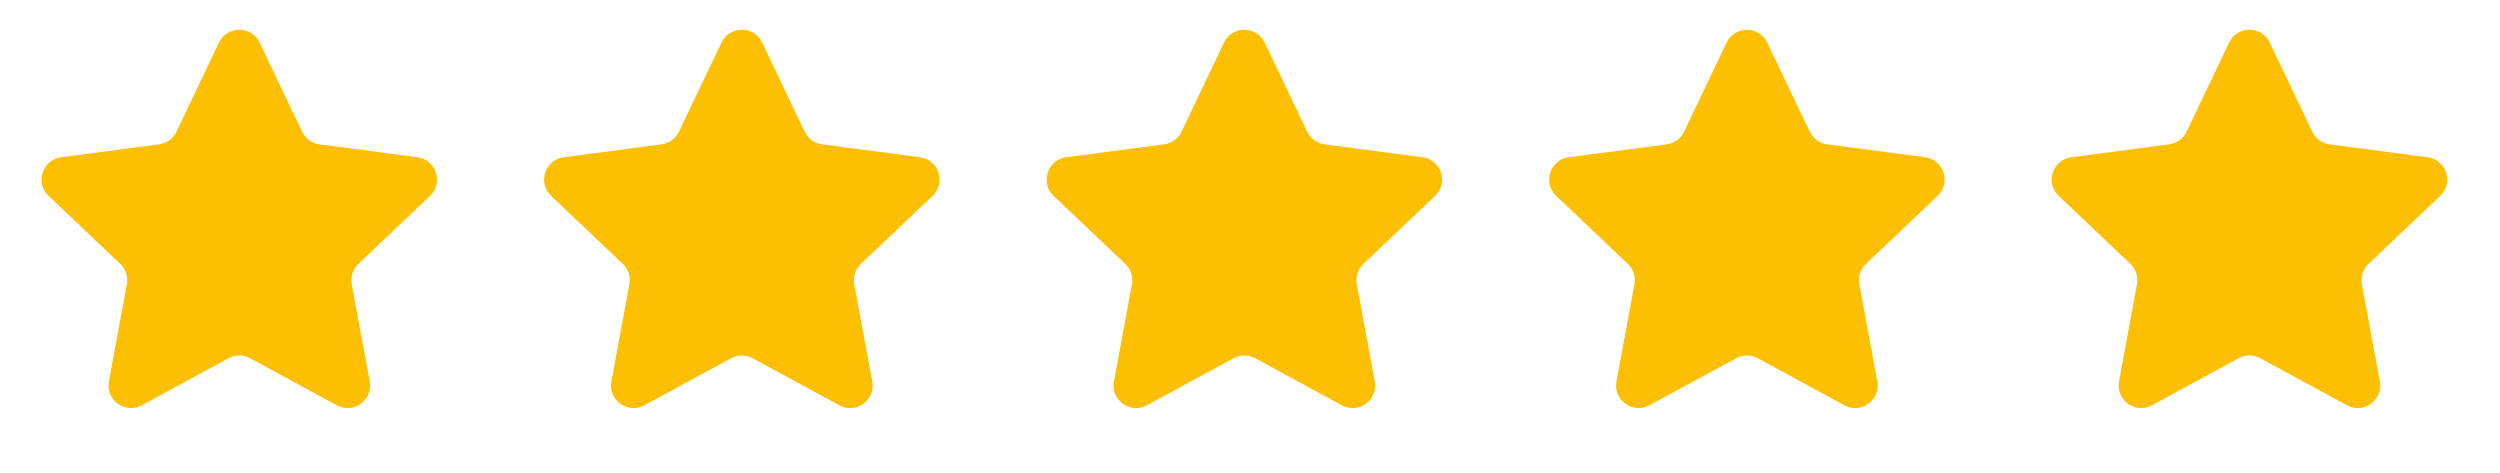
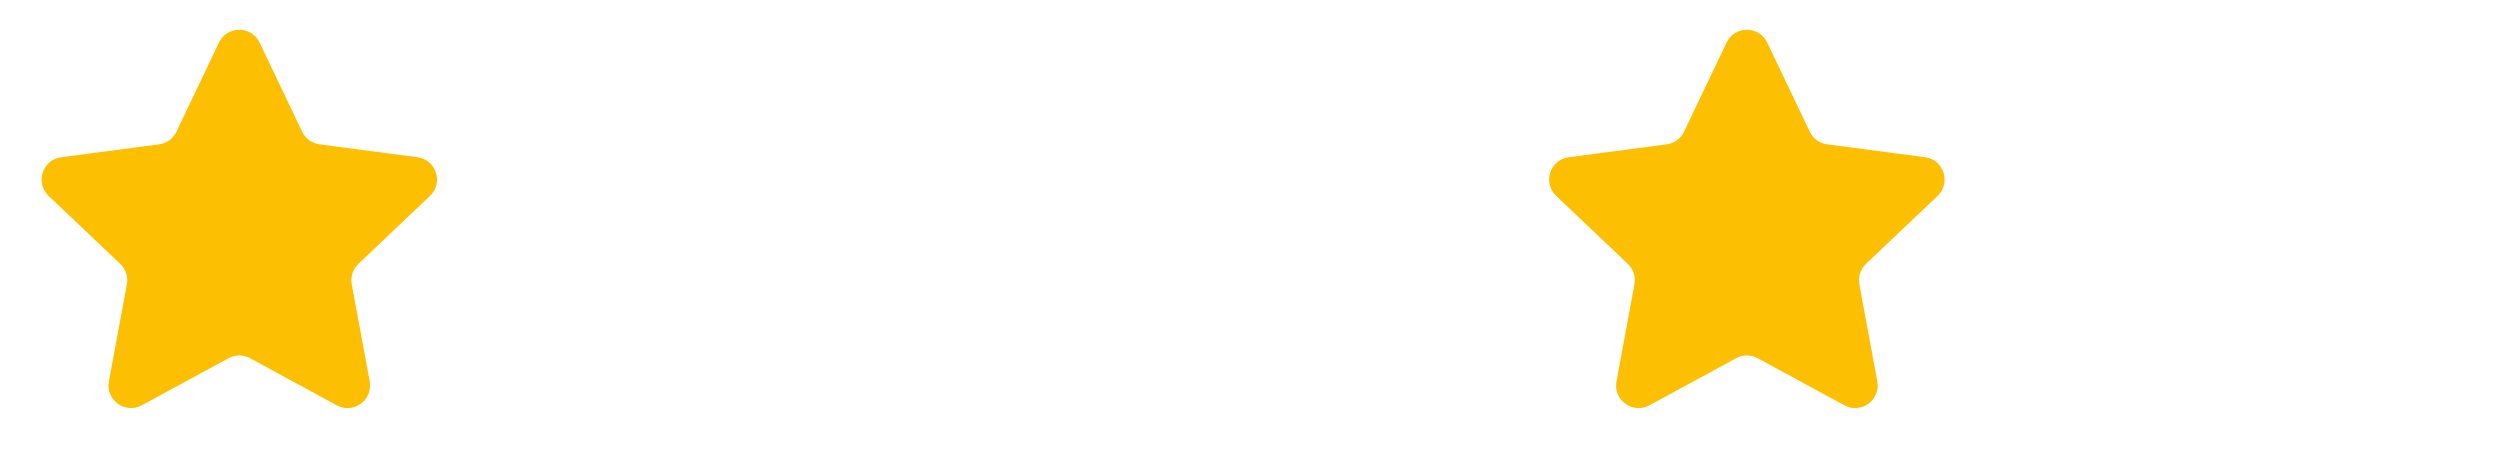
<svg xmlns="http://www.w3.org/2000/svg" width="111" height="21" viewBox="0 0 111 21" fill="none">
-   <path d="M32.035 1.891C32.397 1.132 33.478 1.132 33.84 1.891L35.728 5.848C35.874 6.153 36.164 6.364 36.5 6.409L40.846 6.981C41.68 7.091 42.014 8.119 41.404 8.698L38.224 11.716C37.979 11.949 37.868 12.291 37.929 12.624L38.728 16.934C38.881 17.761 38.007 18.396 37.267 17.995L33.414 15.904C33.117 15.742 32.758 15.742 32.461 15.904L28.608 17.995C27.868 18.396 26.994 17.761 27.147 16.934L27.945 12.624C28.007 12.291 27.896 11.949 27.651 11.716L24.471 8.698C23.861 8.119 24.195 7.091 25.029 6.981L29.375 6.409C29.711 6.364 30.001 6.153 30.147 5.848L32.035 1.891Z" fill="#FDBF01" />
-   <path d="M54.347 1.891C54.71 1.132 55.79 1.132 56.153 1.891L58.04 5.848C58.186 6.153 58.477 6.364 58.812 6.409L63.158 6.981C63.992 7.091 64.326 8.119 63.716 8.698L60.537 11.716C60.291 11.949 60.18 12.291 60.242 12.624L61.04 16.934C61.193 17.761 60.319 18.396 59.58 17.995L55.727 15.904C55.429 15.742 55.071 15.742 54.773 15.904L50.92 17.995C50.181 18.396 49.307 17.761 49.46 16.934L50.258 12.624C50.32 12.291 50.209 11.949 49.963 11.716L46.784 8.698C46.174 8.119 46.508 7.091 47.342 6.981L51.688 6.409C52.023 6.364 52.314 6.153 52.46 5.848L54.347 1.891Z" fill="#FDBF01" />
  <path d="M76.66 1.891C77.022 1.132 78.103 1.132 78.465 1.891L80.353 5.848C80.499 6.153 80.789 6.364 81.125 6.409L85.471 6.981C86.305 7.091 86.639 8.119 86.029 8.698L82.849 11.716C82.604 11.949 82.493 12.291 82.555 12.624L83.353 16.934C83.506 17.761 82.632 18.396 81.892 17.995L78.04 15.904C77.742 15.742 77.383 15.742 77.085 15.904L73.233 17.995C72.493 18.396 71.619 17.761 71.772 16.934L72.57 12.624C72.632 12.291 72.521 11.949 72.276 11.716L69.096 8.698C68.486 8.119 68.82 7.091 69.654 6.981L74 6.409C74.336 6.364 74.626 6.153 74.772 5.848L76.66 1.891Z" fill="#FDBF01" />
-   <path d="M98.972 1.891C99.335 1.132 100.415 1.132 100.778 1.891L102.665 5.848C102.811 6.153 103.102 6.364 103.437 6.409L107.783 6.981C108.617 7.091 108.951 8.119 108.341 8.698L105.162 11.716C104.916 11.949 104.805 12.291 104.867 12.624L105.665 16.934C105.818 17.761 104.944 18.396 104.205 17.995L100.352 15.904C100.055 15.742 99.695 15.742 99.398 15.904L95.545 17.995C94.806 18.396 93.932 17.761 94.085 16.934L94.883 12.624C94.945 12.291 94.834 11.949 94.588 11.716L91.409 8.698C90.799 8.119 91.133 7.091 91.967 6.981L96.313 6.409C96.648 6.364 96.939 6.153 97.085 5.848L98.972 1.891Z" fill="#FDBF01" />
  <path d="M9.722 1.891C10.085 1.132 11.165 1.132 11.527 1.891L13.415 5.848C13.561 6.153 13.852 6.364 14.187 6.409L18.533 6.981C19.367 7.091 19.701 8.119 19.091 8.698L15.912 11.716C15.666 11.949 15.555 12.291 15.617 12.624L16.415 16.934C16.568 17.761 15.694 18.396 14.955 17.995L11.102 15.904C10.805 15.742 10.445 15.742 10.148 15.904L6.295 17.995C5.556 18.396 4.682 17.761 4.835 16.934L5.633 12.624C5.695 12.291 5.584 11.949 5.338 11.716L2.159 8.698C1.549 8.119 1.883 7.091 2.717 6.981L7.063 6.409C7.398 6.364 7.689 6.153 7.835 5.848L9.722 1.891Z" fill="#FDBF01" />
</svg>